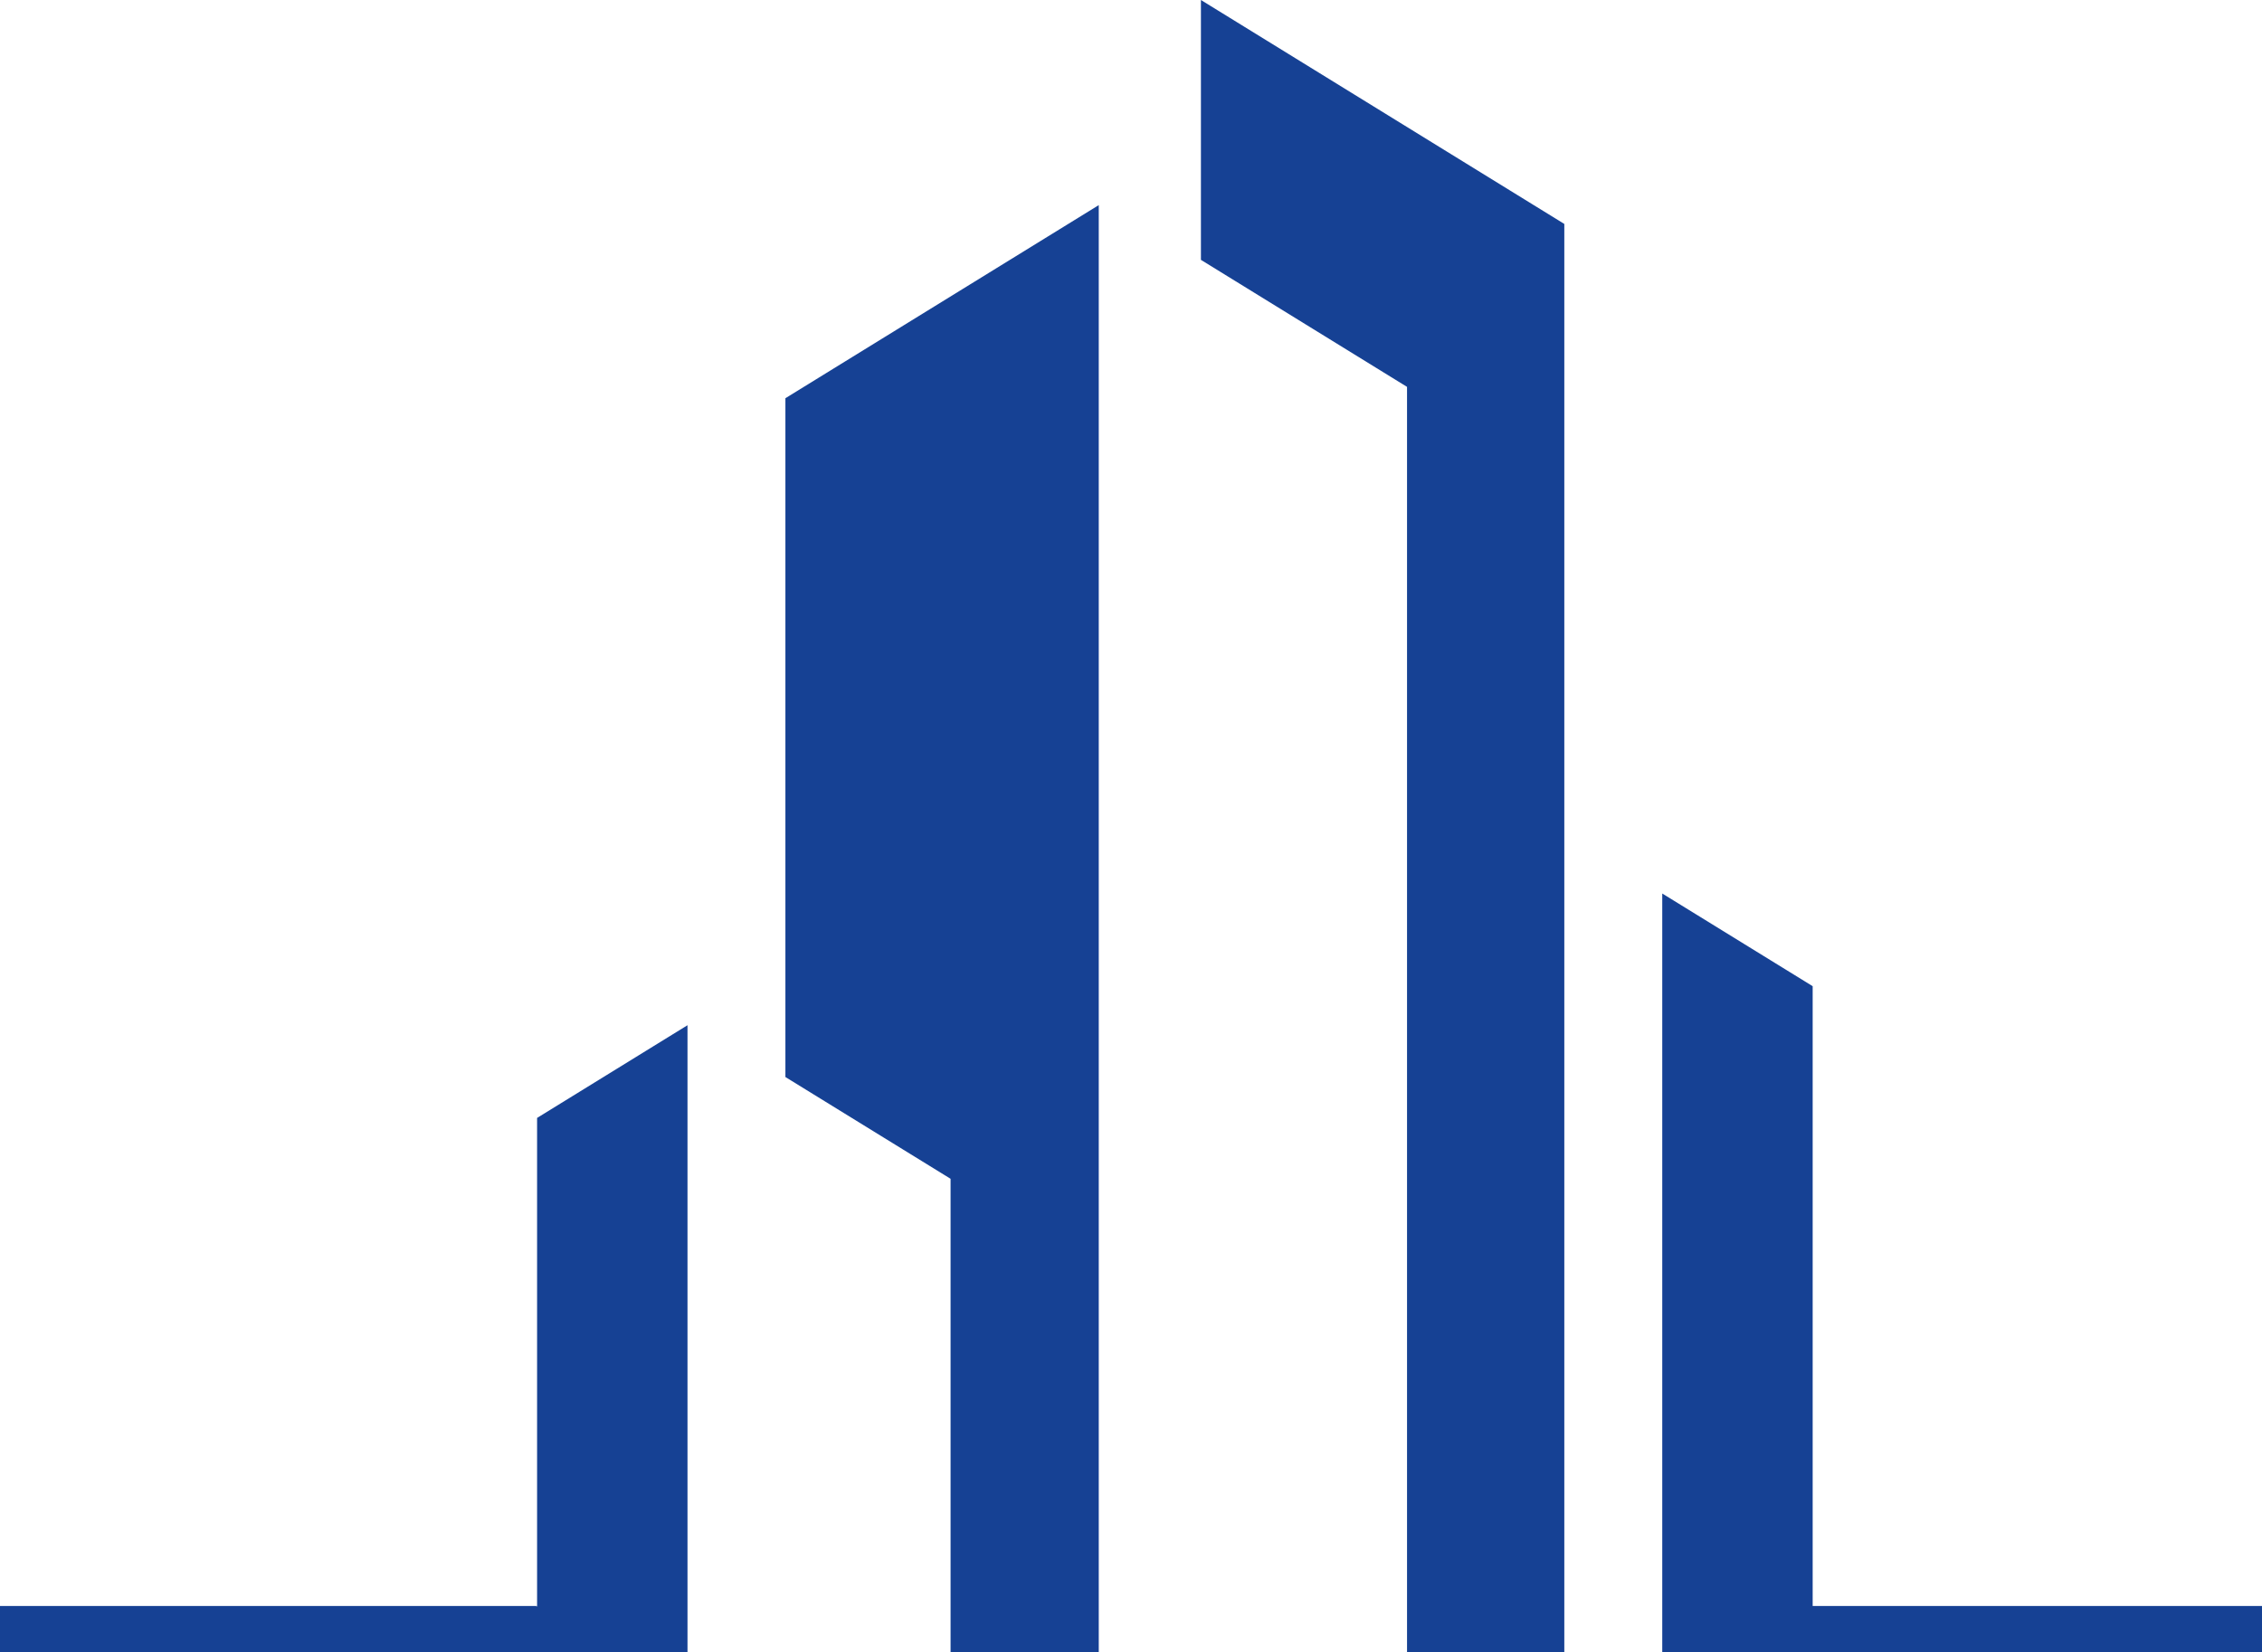
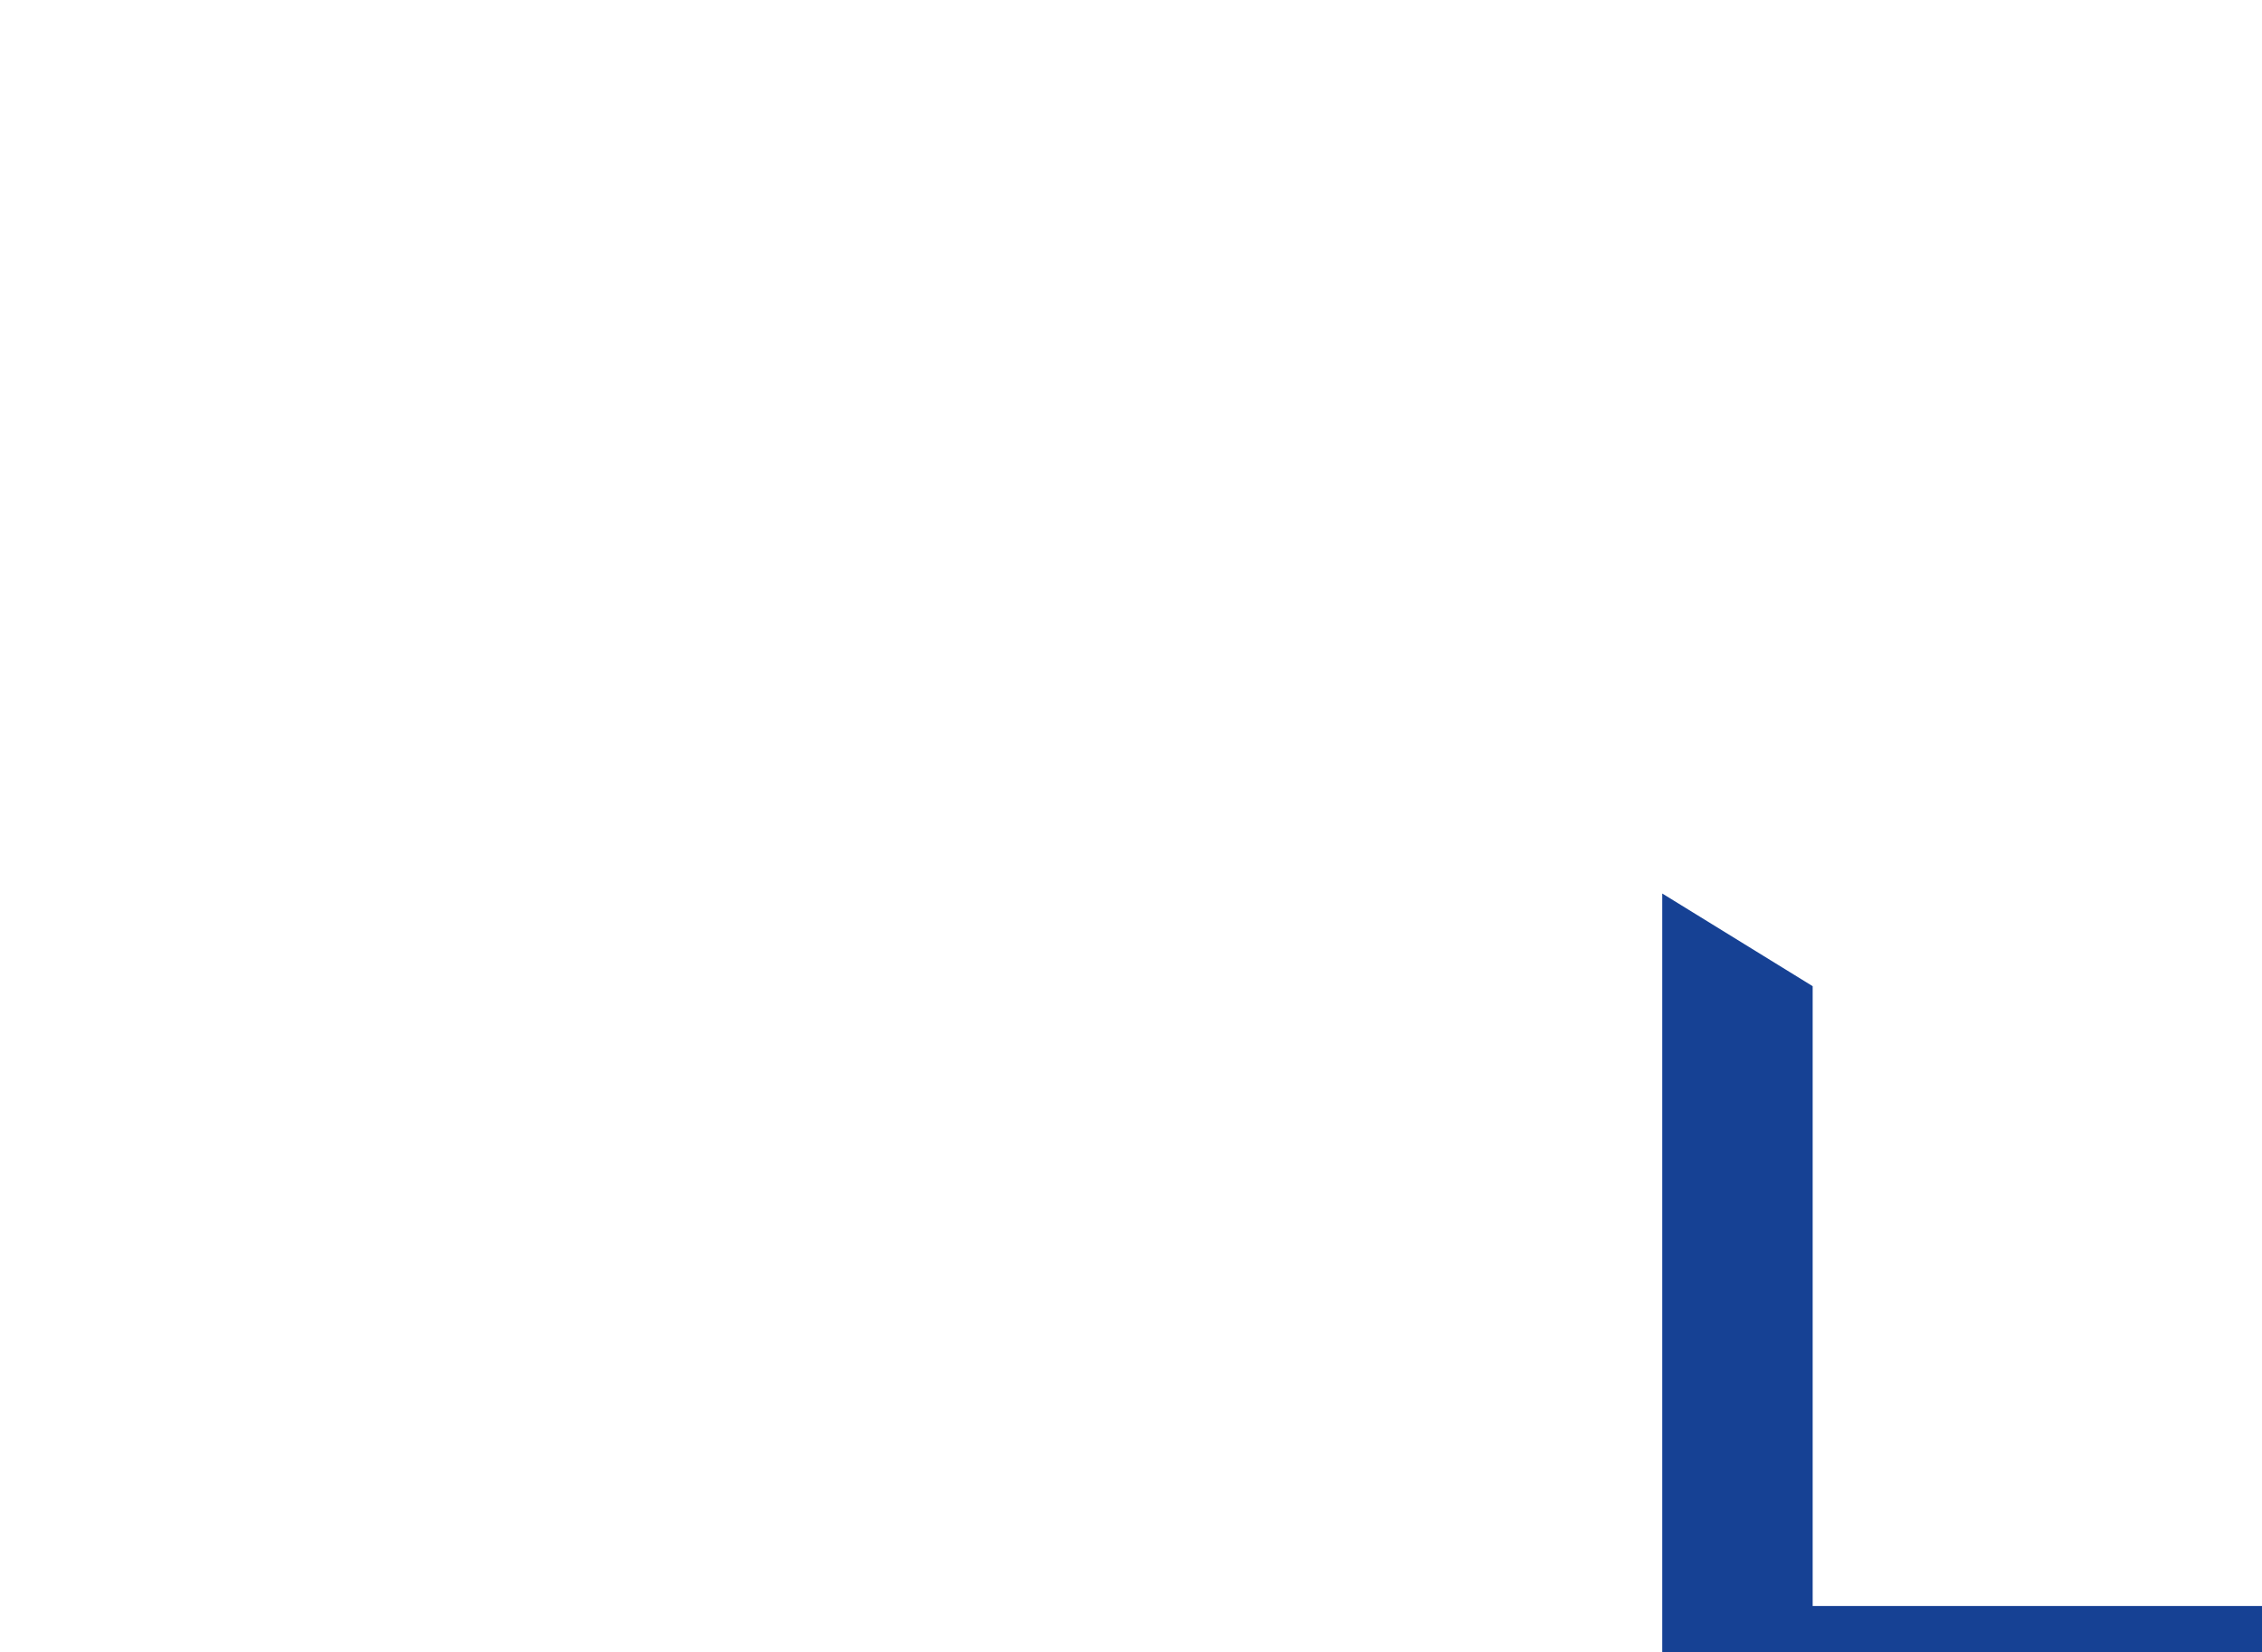
<svg xmlns="http://www.w3.org/2000/svg" id="logo-your-financial-partner-V2" width="679" height="496" viewBox="0 0 679 496">
  <g id="Group_450" data-name="Group 450" transform="translate(-0.01)">
-     <path id="Path_2067" data-name="Path 2067" d="M235.77,119.55V323.33l49.58,30.55V496h44.48V61.58ZM360.5,0V78.01l61.87,38.13V496h47.21V67.23Z" fill="#164194" fill-rule="evenodd" />
    <path id="Path_2068" data-name="Path 2068" d="M679.01,482.12V496H498.98V268.24l45.15,27.82V482.12Z" fill="#164194" fill-rule="evenodd" />
  </g>
-   <path id="Path_2089" data-name="Path 2089" d="M206.38,307.78V496H.01V482.12h161v.1h.22V335.61Z" transform="translate(-0.01)" fill="#164194" fill-rule="evenodd" />
</svg>